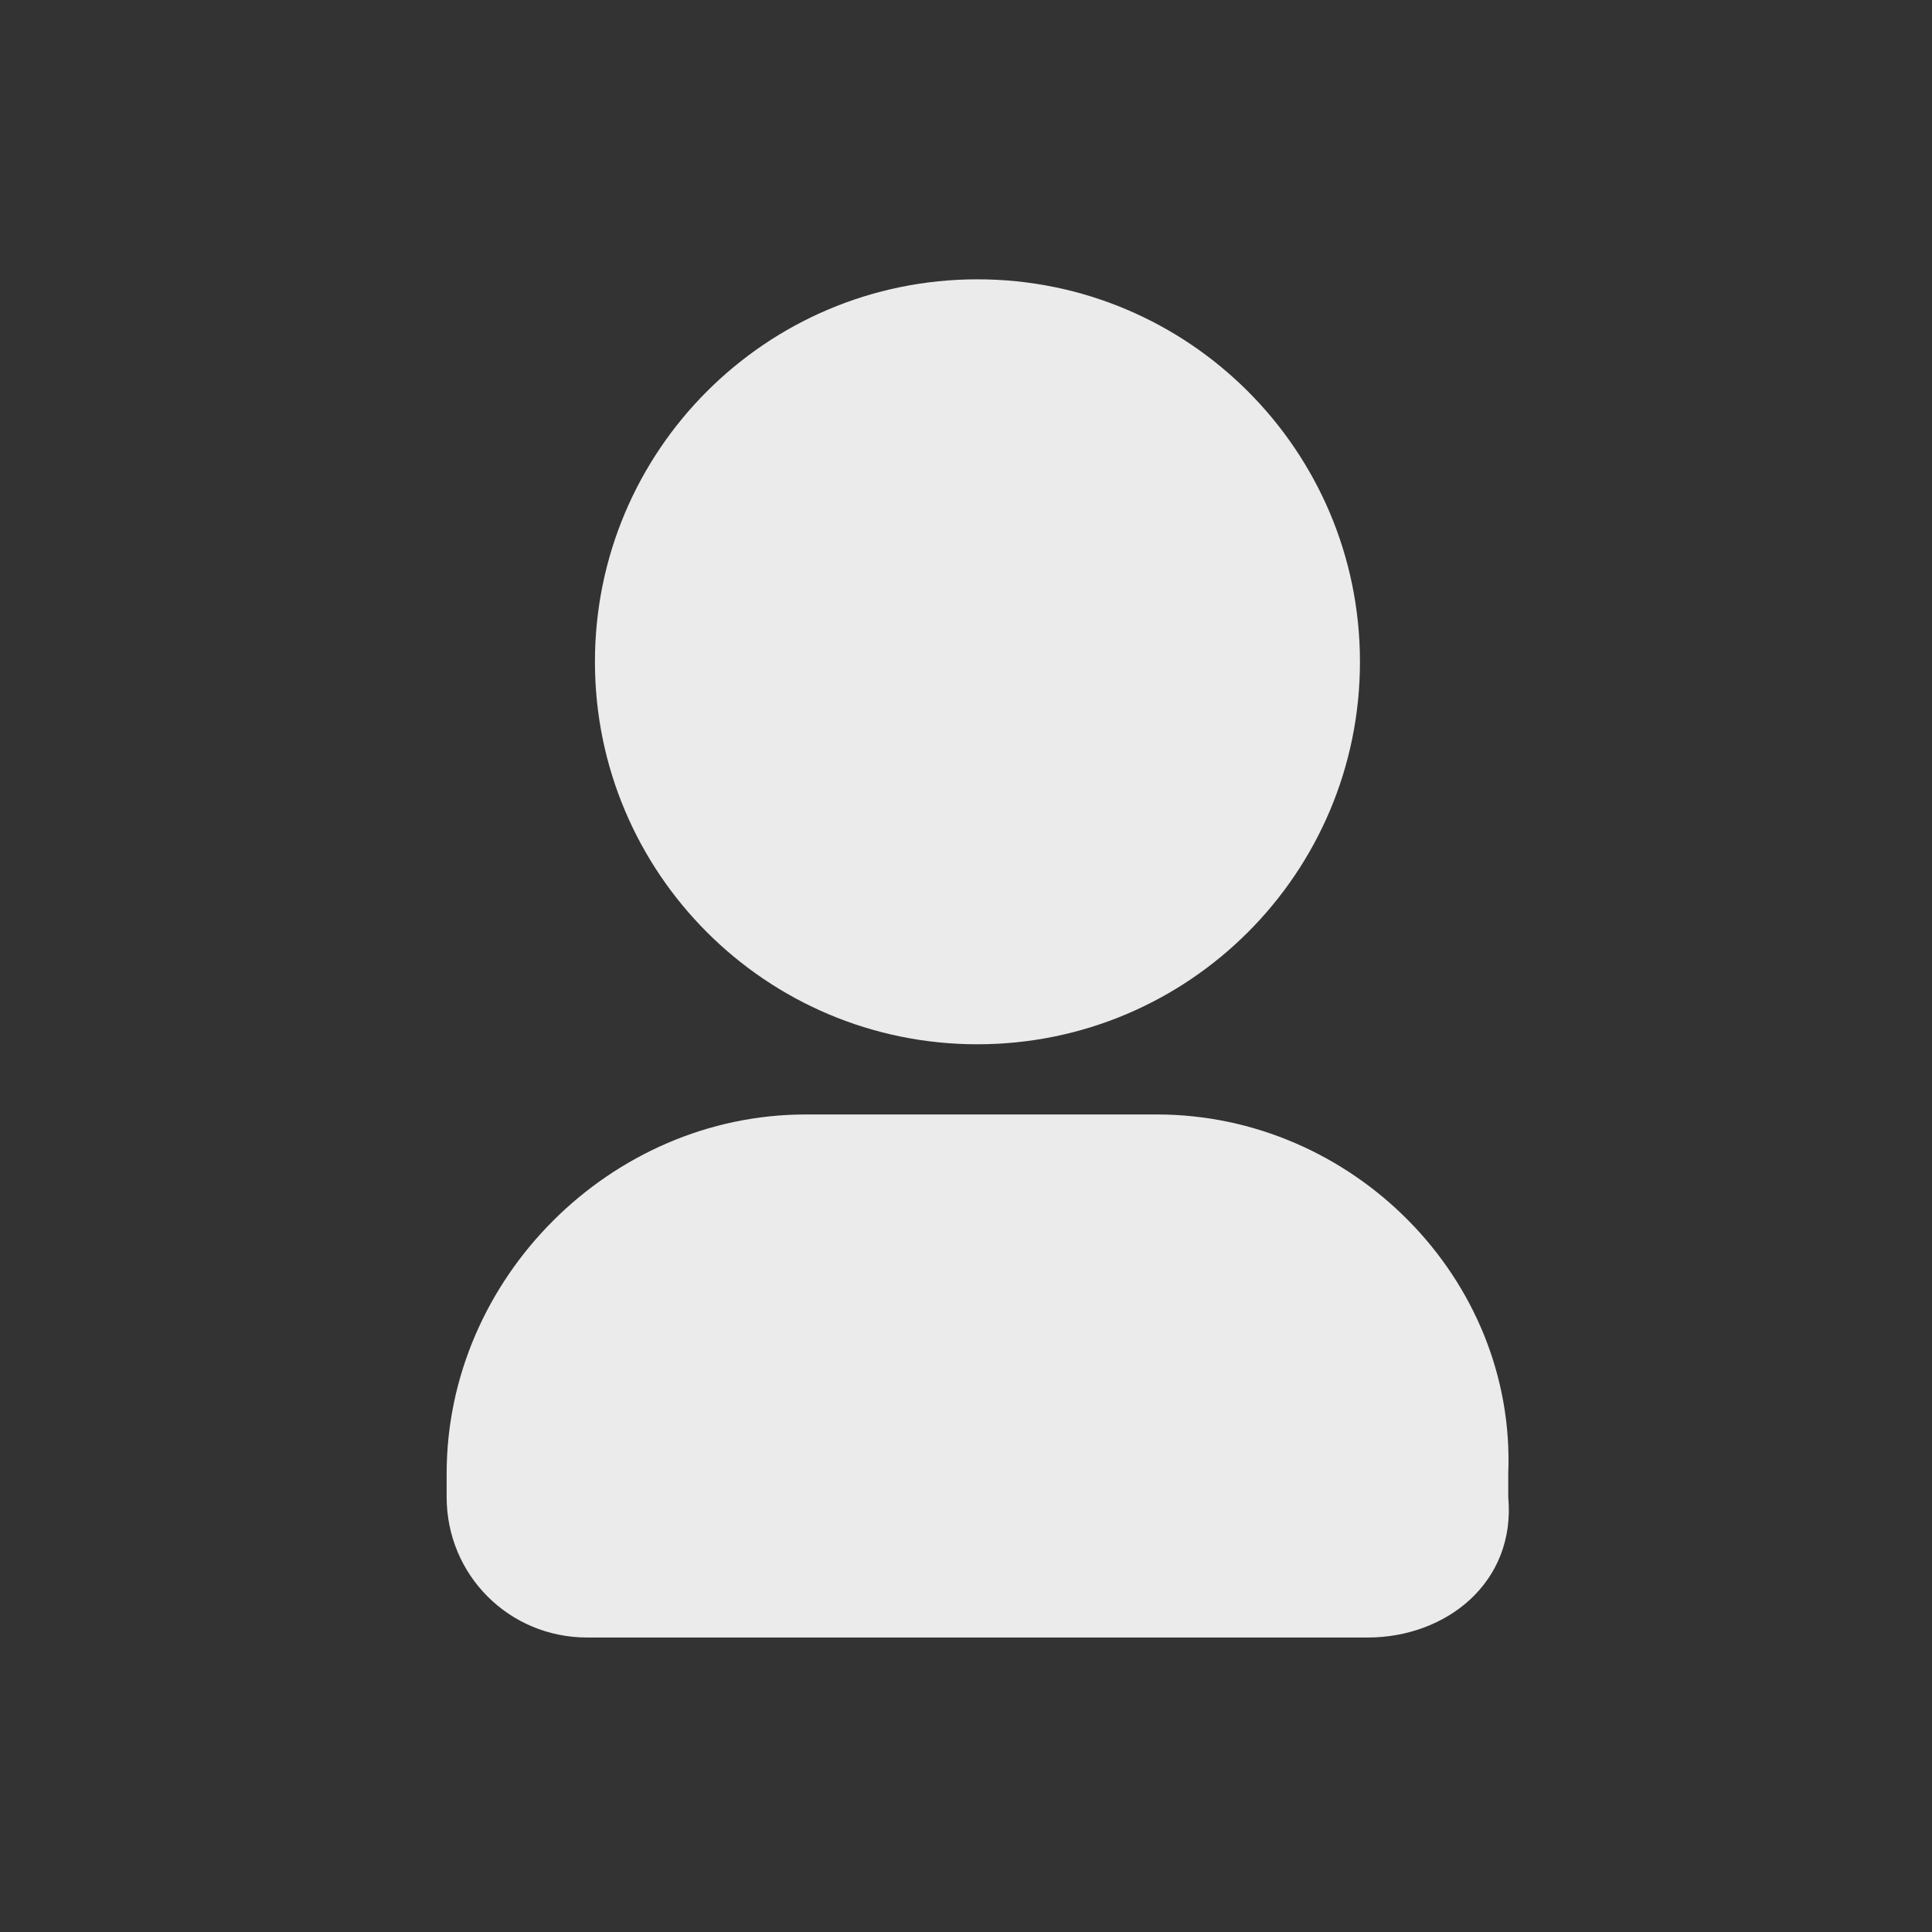
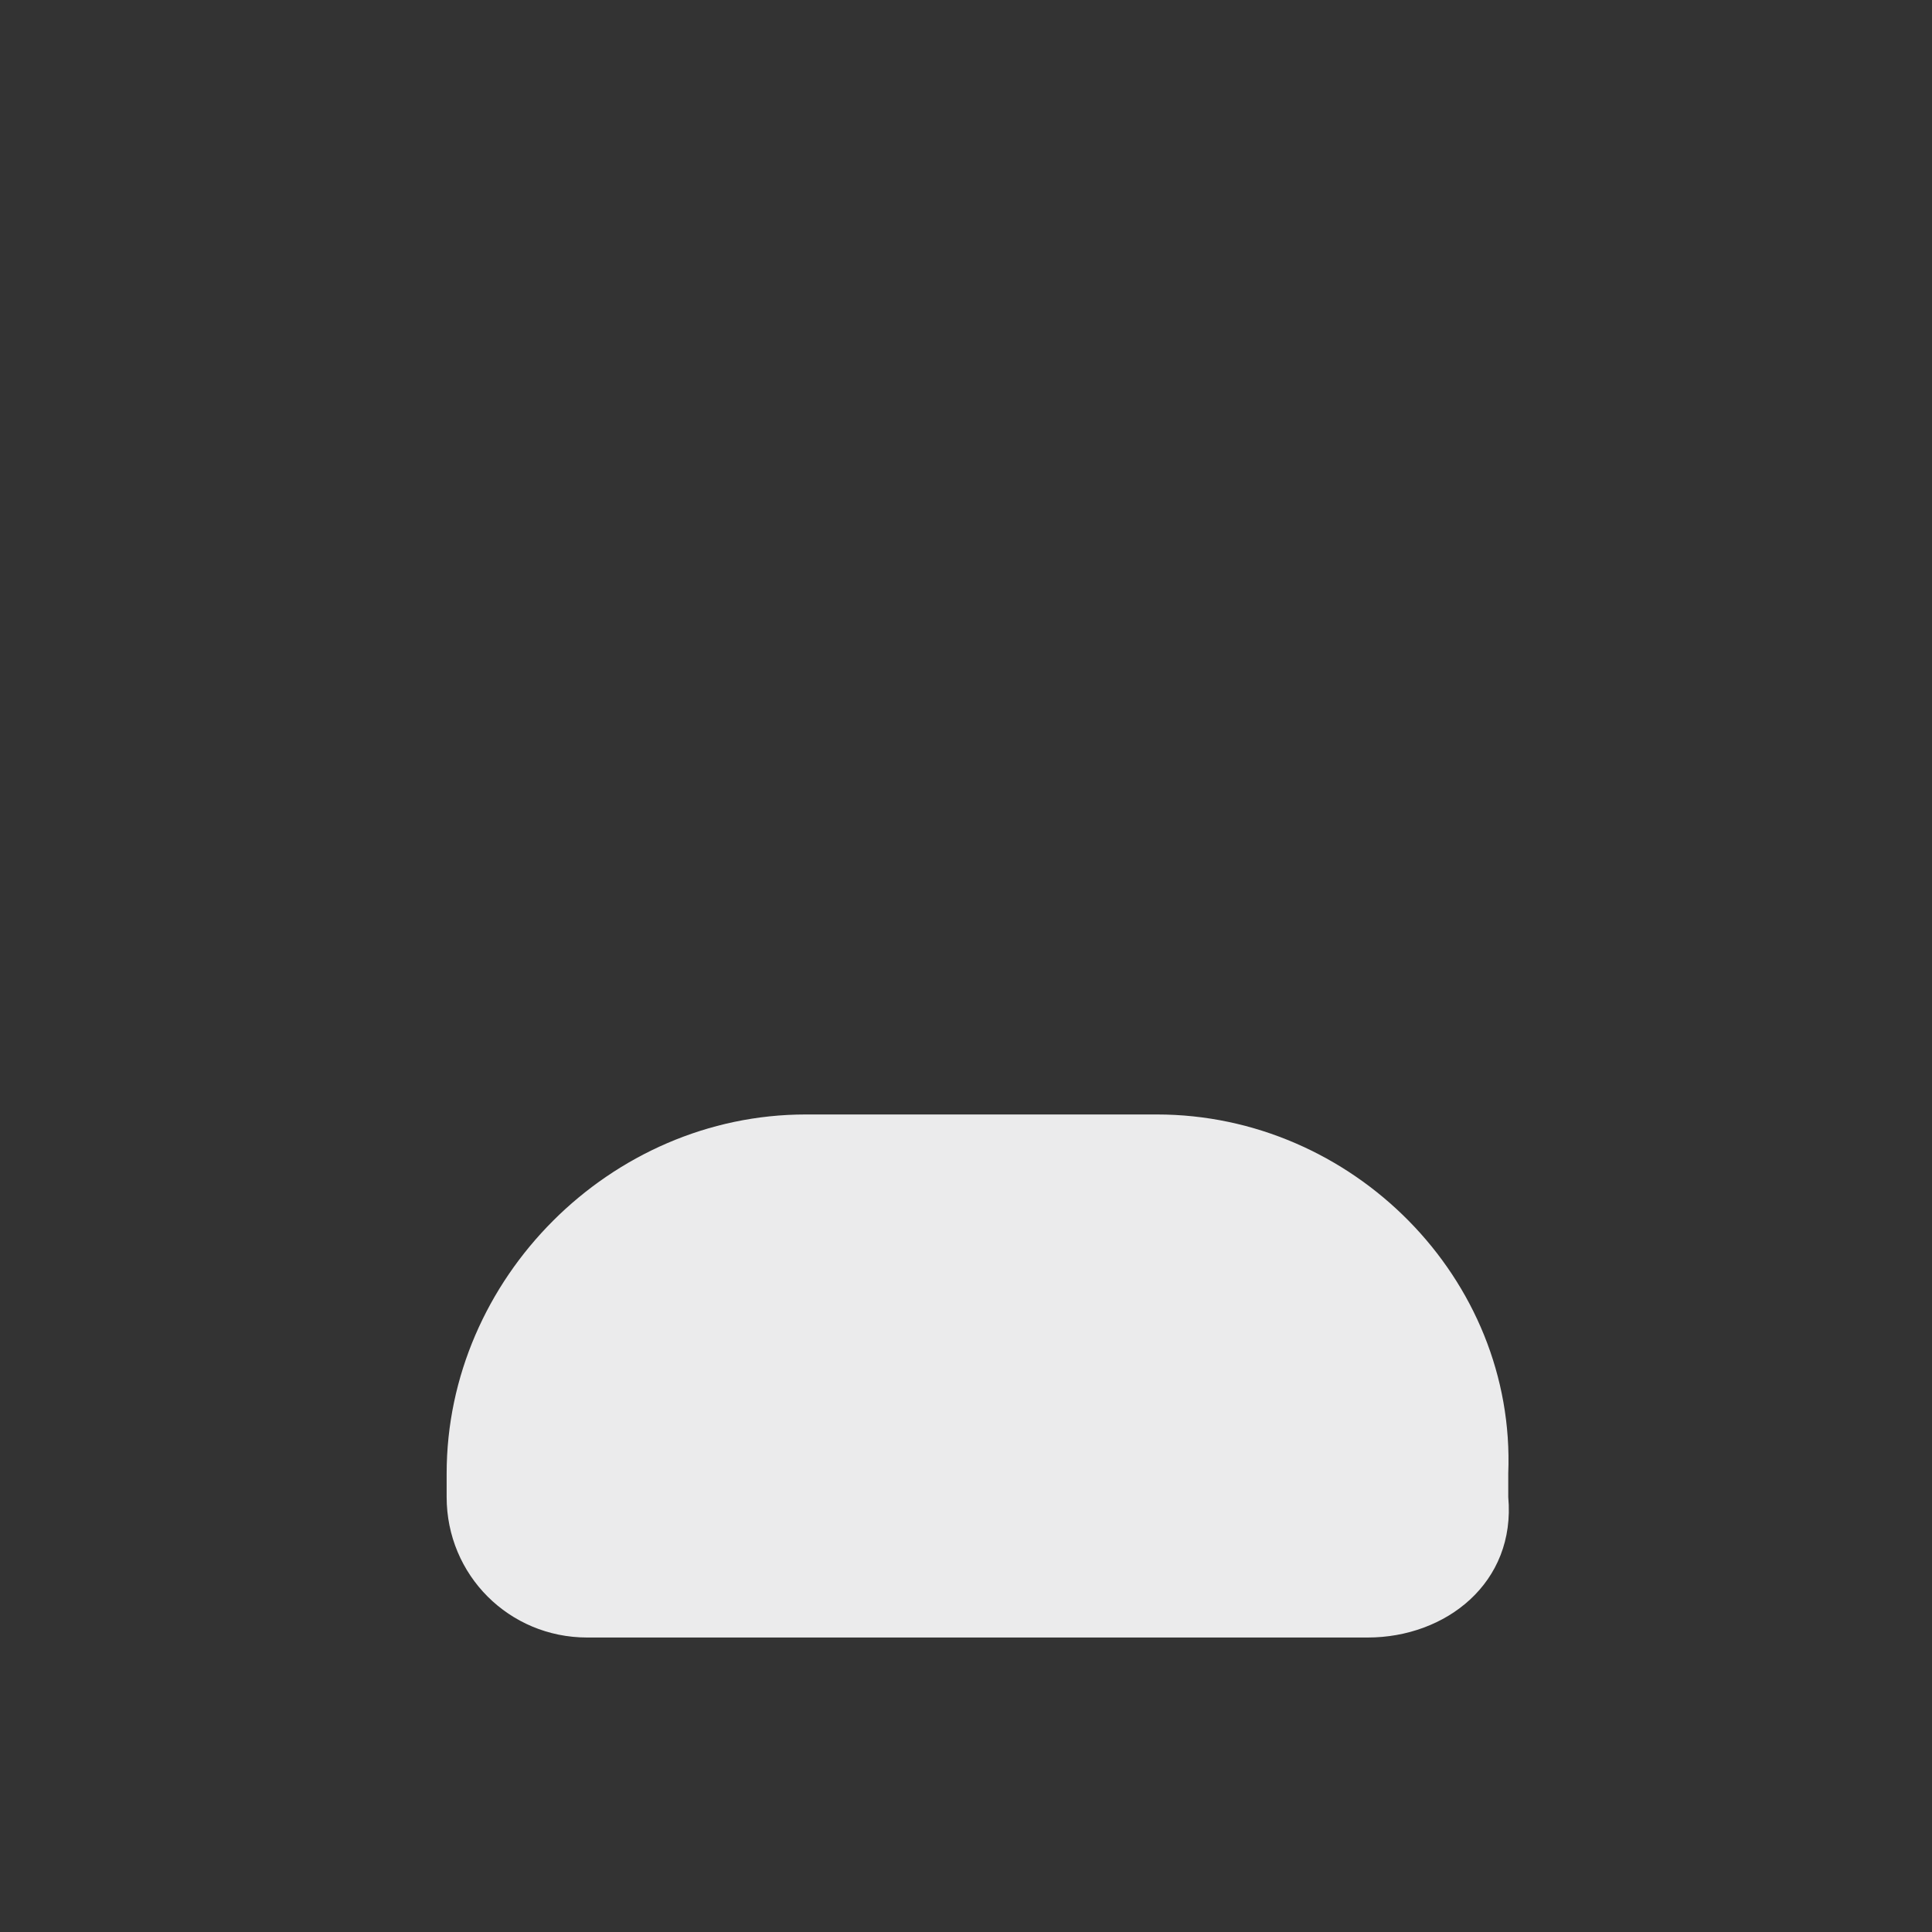
<svg xmlns="http://www.w3.org/2000/svg" width="33" height="33" viewBox="0 0 33 33" fill="none">
  <rect x="0" y="0" width="33" height="33" fill="#333333" stroke="none" />
-   <path fill-rule="evenodd" clip-rule="evenodd" d="M16.695 4.771C20.303 4.771 23.229 7.696 23.229 11.304C23.229 14.912 20.303 17.837 16.695 17.837C13.087 17.837 10.162 14.912 10.162 11.304C10.162 7.696 13.087 4.771 16.695 4.771Z" fill="#EBEBEC" />
  <path fill-rule="evenodd" clip-rule="evenodd" d="M19.762 19.036H13.762C10.429 19.036 7.629 21.836 7.629 25.17V25.57C7.629 26.903 8.695 27.97 10.029 27.97H23.362C24.695 27.97 25.895 27.036 25.762 25.57V25.17C25.895 21.836 23.095 19.036 19.762 19.036Z" fill="#EBEBEC" />
</svg>